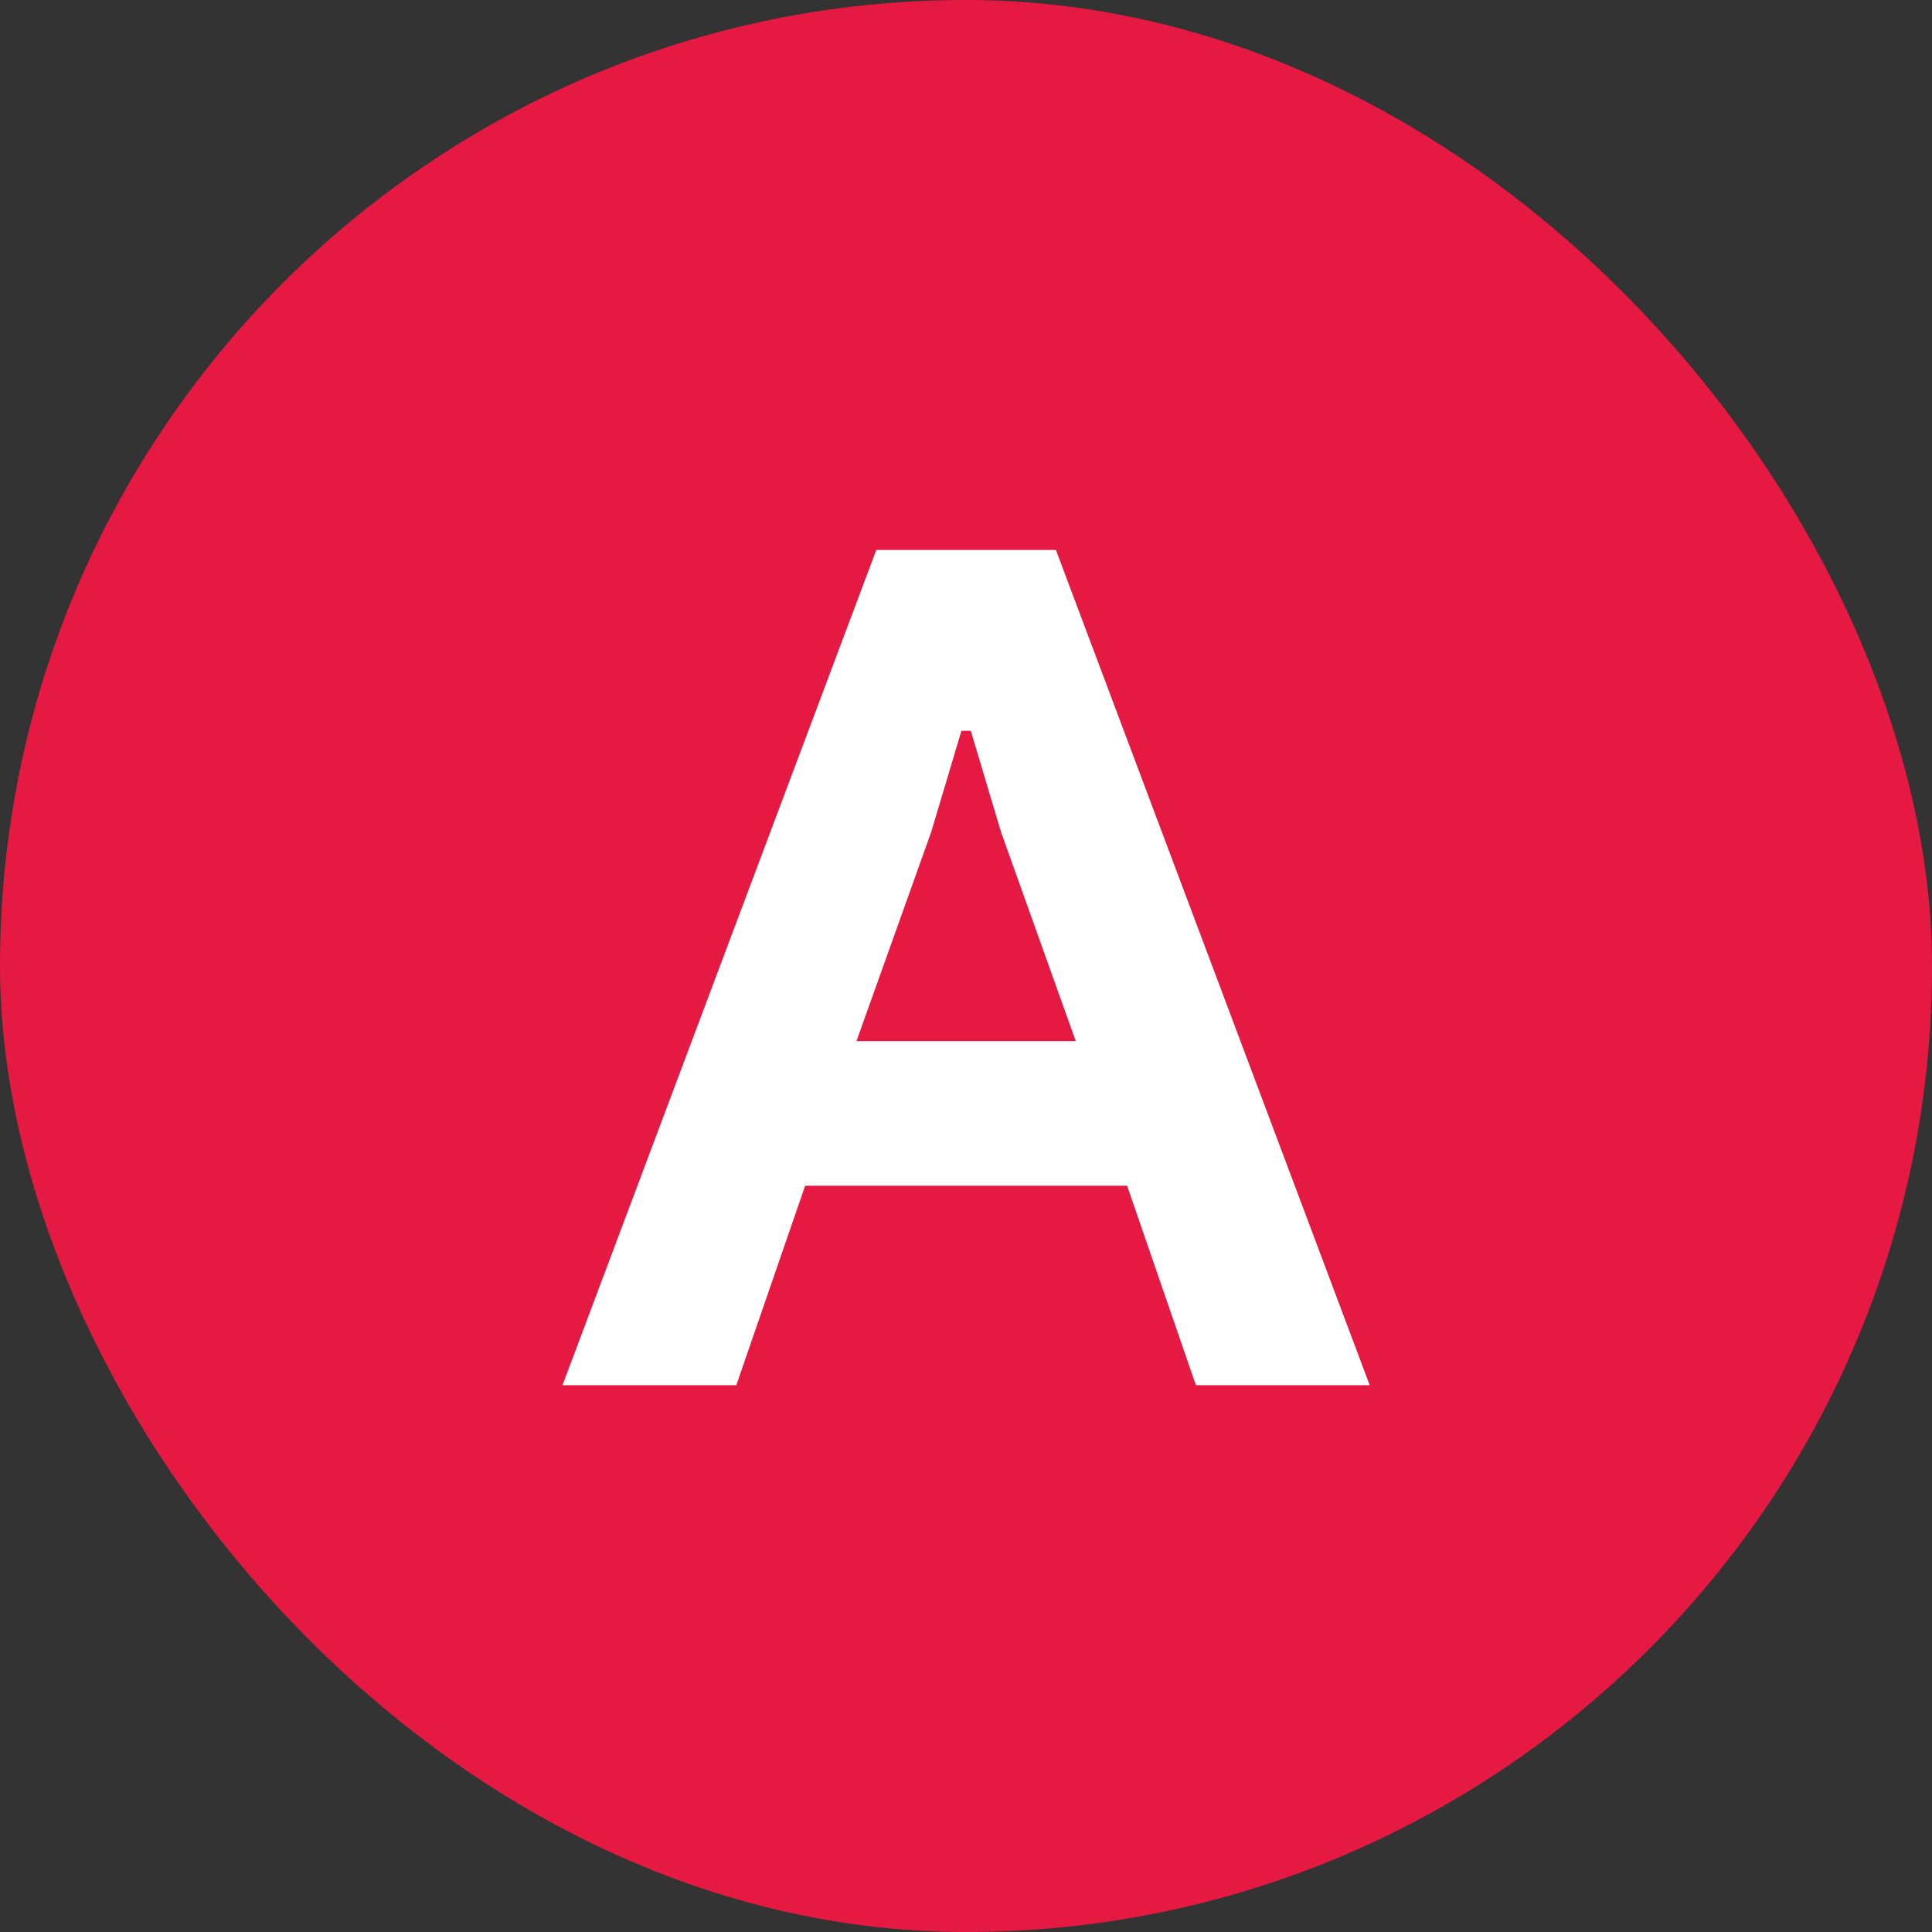
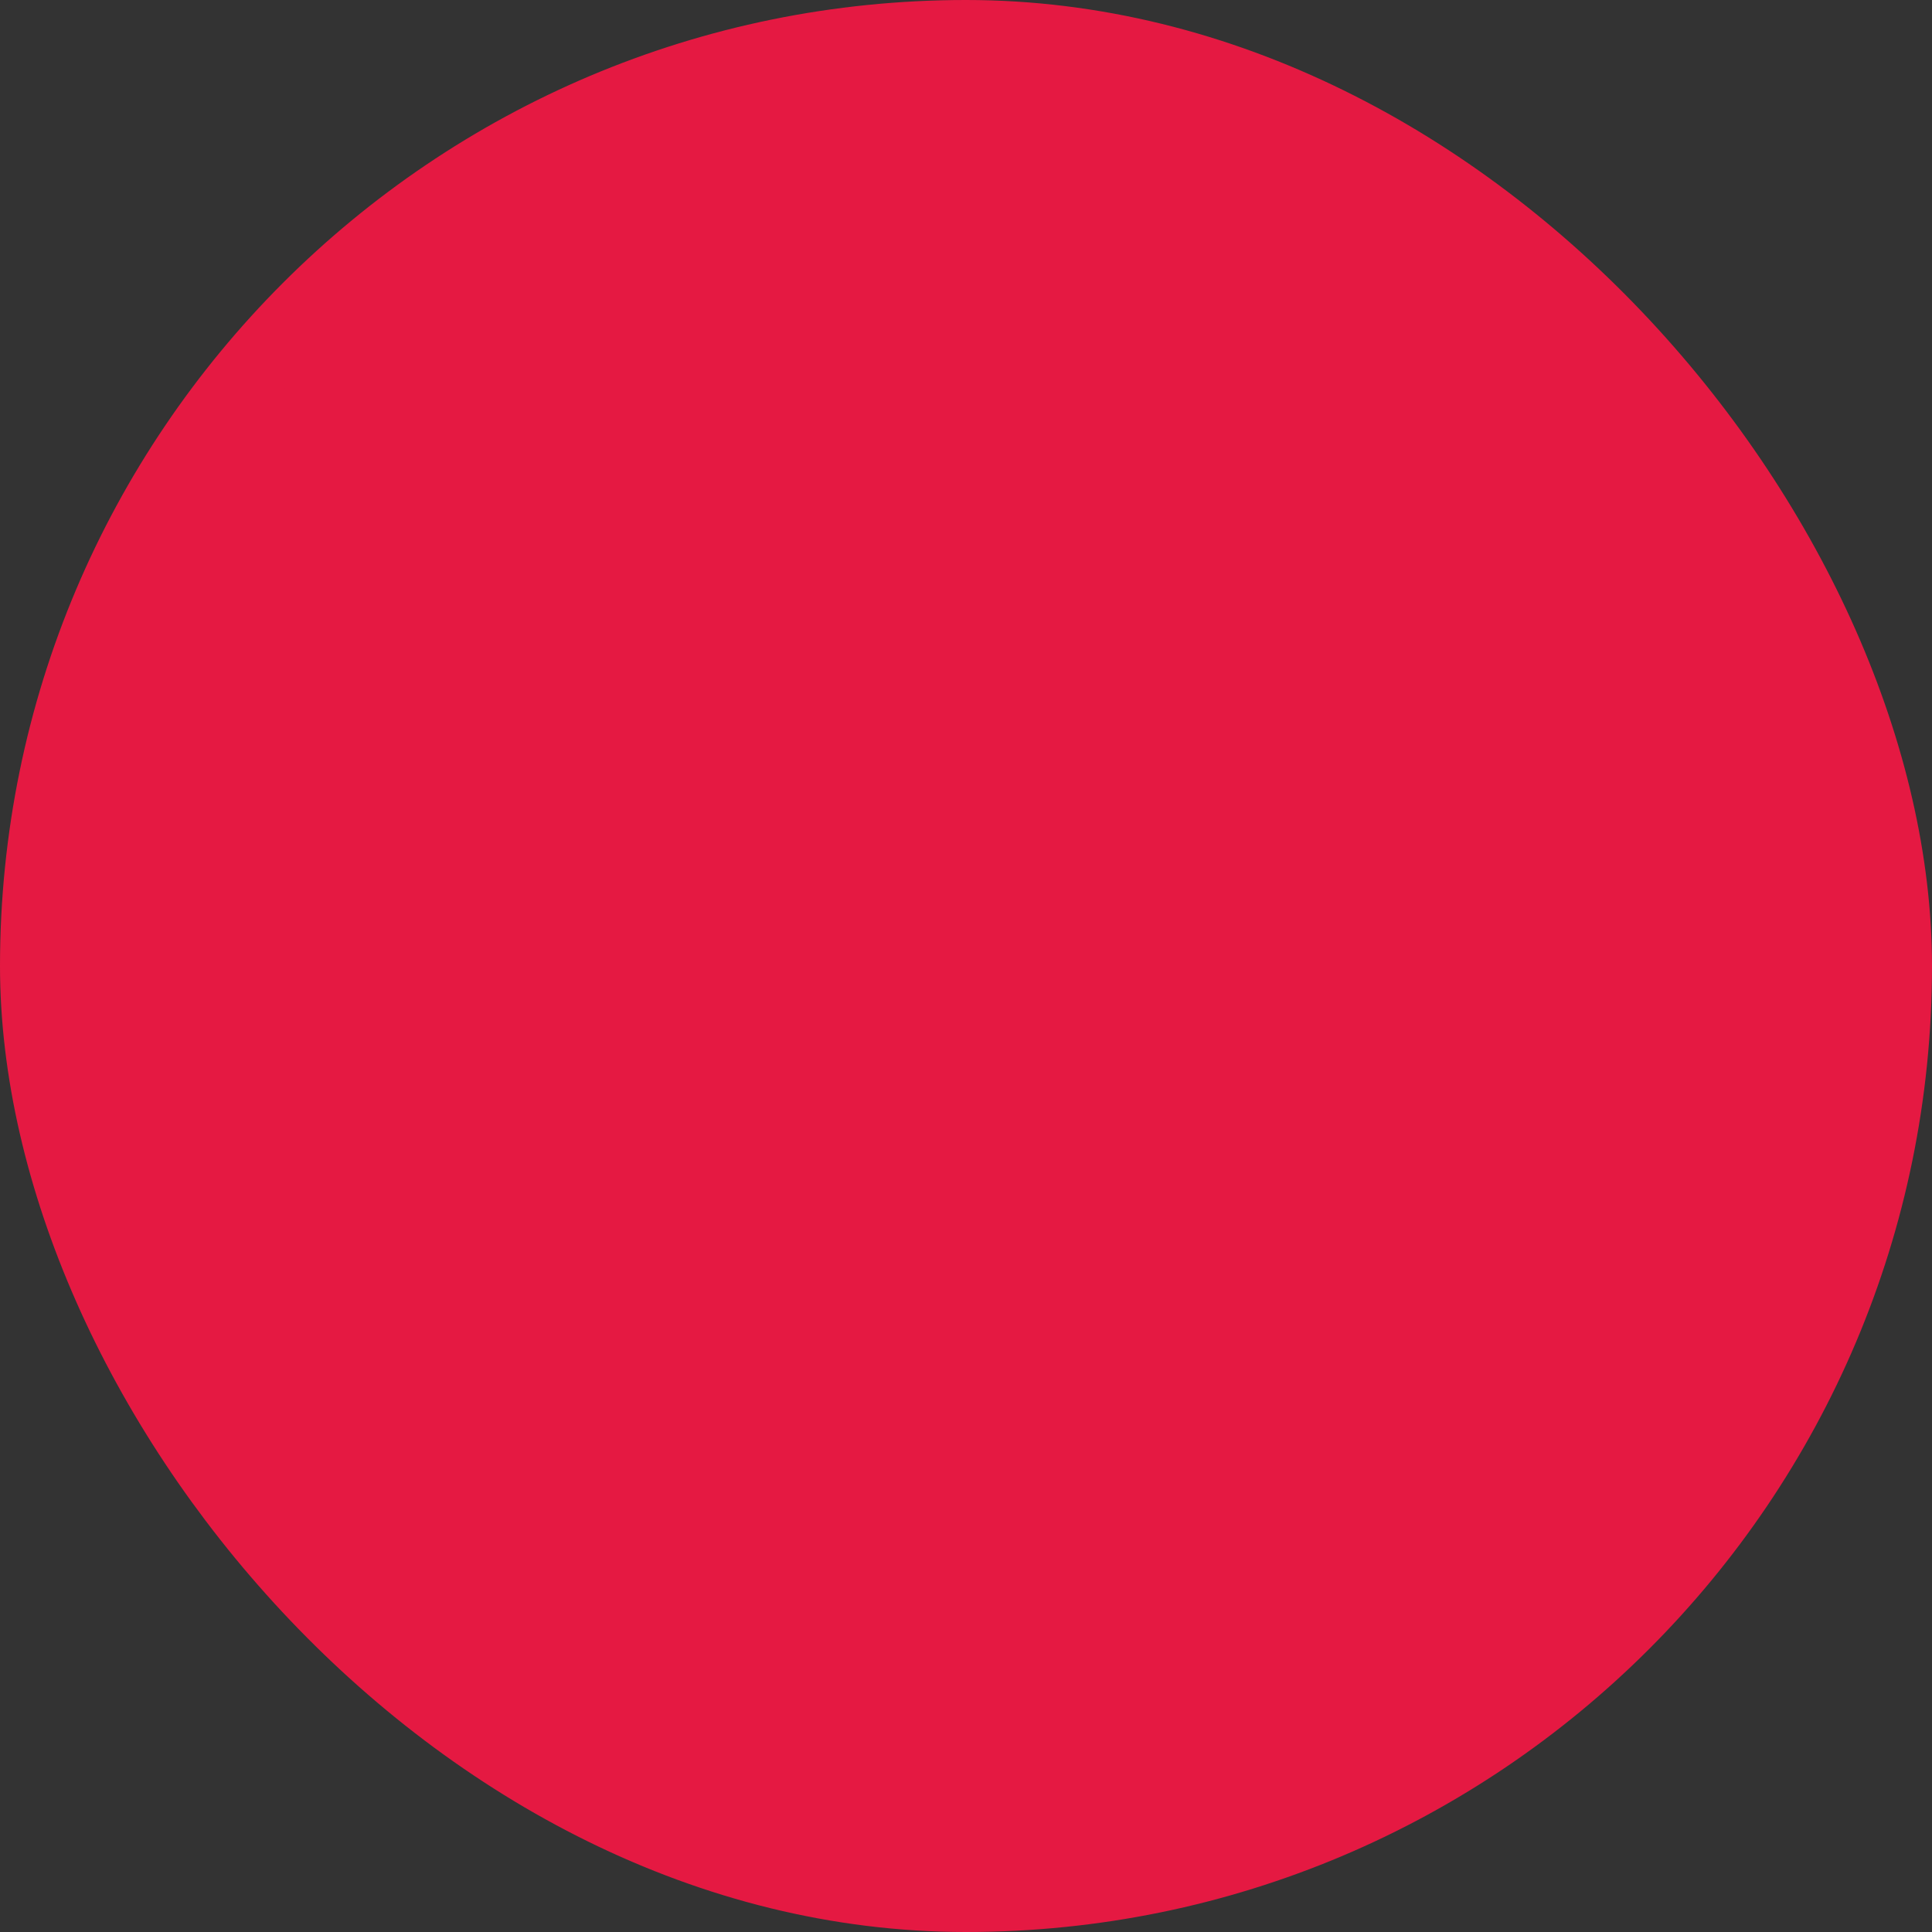
<svg xmlns="http://www.w3.org/2000/svg" width="53" height="53" viewBox="0 0 53 53" fill="none">
  <rect x="0" y="0" width="53" height="53" fill="#333333" stroke="none" />
  <rect x="1" y="1" width="51" height="51" rx="25.5" fill="#E51942" stroke="#E51942" stroke-width="2" />
-   <path d="M24.039 15.088H28.967L37.575 38H32.807L30.919 32.528H22.087L20.199 38H15.431L24.039 15.088ZM29.511 28.56L27.463 22.832L26.631 20.048H26.375L25.543 22.832L23.495 28.56H29.511Z" fill="white" />
</svg>